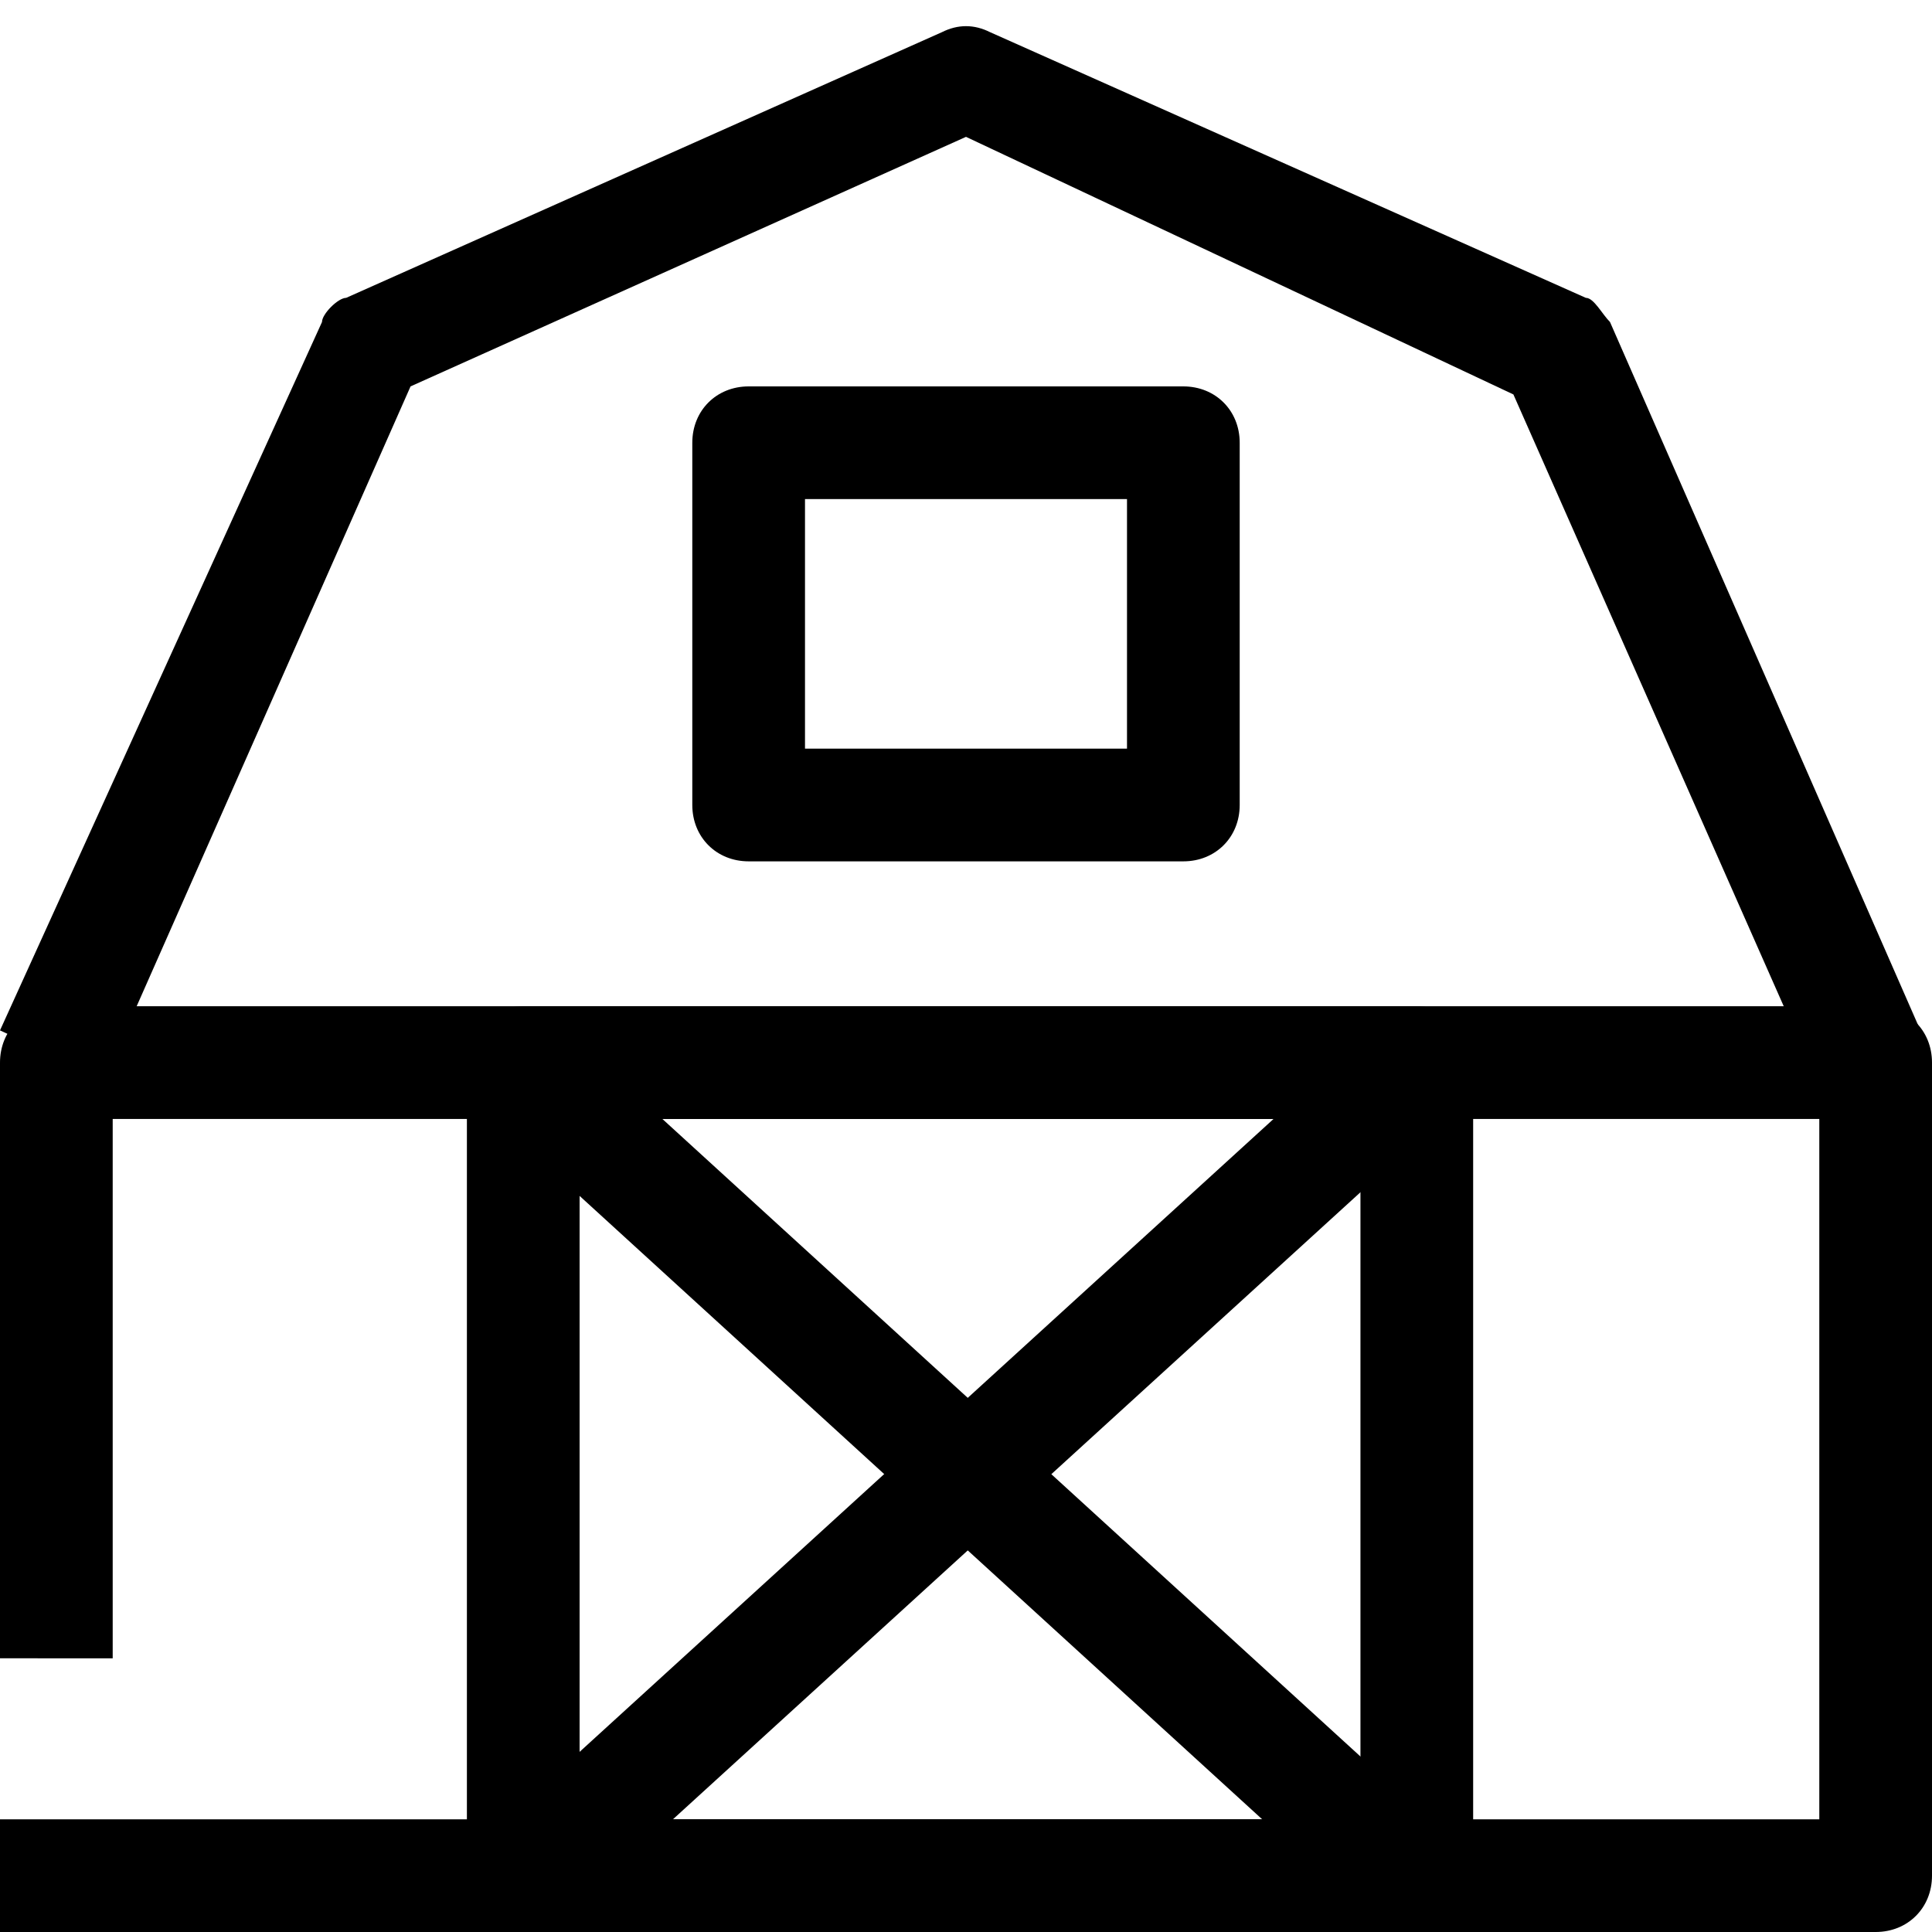
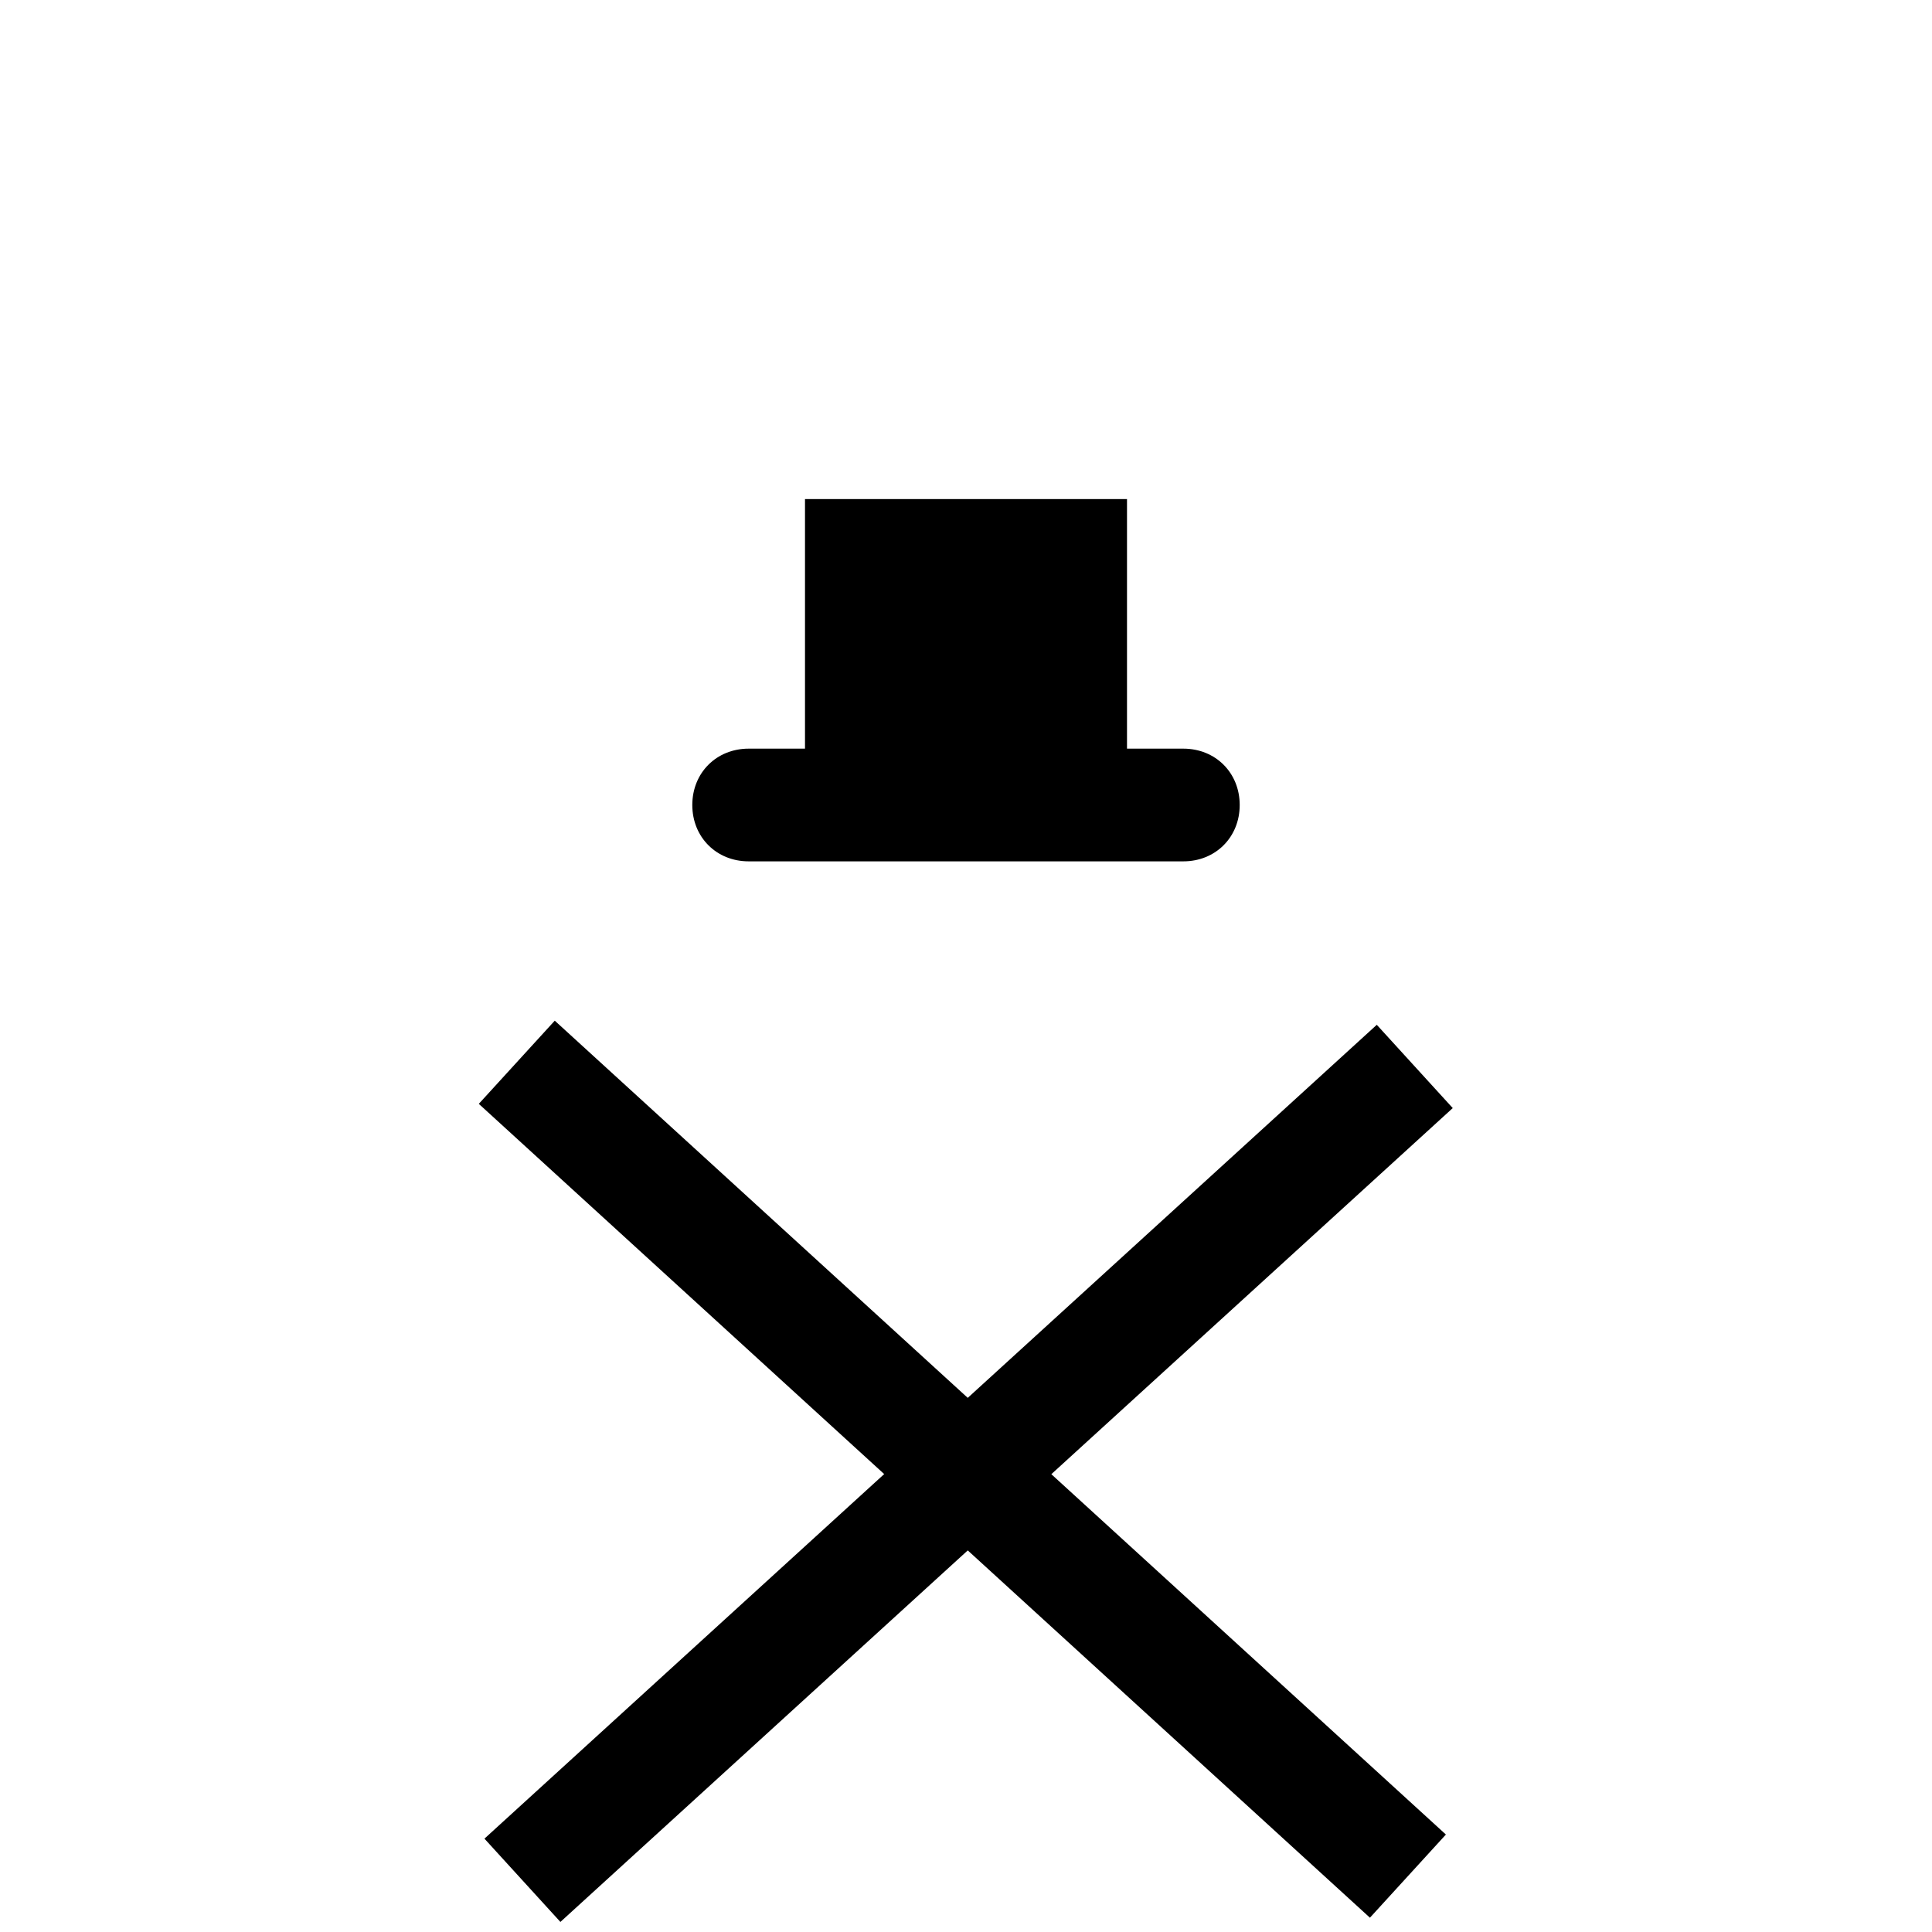
<svg xmlns="http://www.w3.org/2000/svg" version="1.1" x="0px" y="0px" viewBox="0 0 24 24" style="enable-background:new 0 0 24 24;" xml:space="preserve">
  <style type="text/css">
	.st0{fill:none;stroke:#000000;stroke-width:1.4;stroke-linejoin:round;stroke-miterlimit:10;}
	.st1{fill:none;stroke:#000000;stroke-width:1.4;stroke-miterlimit:10;}
	.st2{fill:none;stroke:#12100B;stroke-width:1.4;stroke-miterlimit:10;}
	.st3{fill:#FFFFFF;}
	.st4{fill:#606060;}
</style>
  <g id="Layer_1">
</g>
  <g id="Layer_3_FINAL">
</g>
  <g id="Layer_4">
    <g>
-       <path d="M23.3,24H0v-1.4h22.6v-8.7H1.4v6.7H0v-7.4c0-0.4,0.3-0.7,0.7-0.7h22.6c0.4,0,0.7,0.3,0.7,0.7v10.1    C24,23.7,23.7,24,23.3,24z" />
-       <path d="M17.6,24H6.5c-0.4,0-0.7-0.3-0.7-0.7V13.2c0-0.4,0.3-0.7,0.7-0.7h11.1c0.4,0,0.7,0.3,0.7,0.7v10.1    C18.3,23.7,18,24,17.6,24z M7.2,22.6h9.7v-8.7H7.2V22.6z" />
-       <path d="M14.7,10.7H9.3c-0.4,0-0.7-0.3-0.7-0.7V5.5c0-0.4,0.3-0.7,0.7-0.7h5.4c0.4,0,0.7,0.3,0.7,0.7V10    C15.4,10.4,15.1,10.7,14.7,10.7z M10,9.3h4V6.2h-4V9.3z" />
-       <path d="M22.6,13.5l-3.8-8.6L12,1.7L5.1,4.8l-3.8,8.6l-1.3-0.6L4,4C4,3.9,4.2,3.7,4.3,3.7l7.4-3.3c0.2-0.1,0.4-0.1,0.6,0l7.4,3.3    C19.8,3.7,19.9,3.9,20,4l3.9,8.9L22.6,13.5z" />
+       <path d="M14.7,10.7H9.3c-0.4,0-0.7-0.3-0.7-0.7c0-0.4,0.3-0.7,0.7-0.7h5.4c0.4,0,0.7,0.3,0.7,0.7V10    C15.4,10.4,15.1,10.7,14.7,10.7z M10,9.3h4V6.2h-4V9.3z" />
      <g>
        <rect x="4.5" y="17.6" transform="matrix(0.739 -0.674 0.674 0.739 -9.17 12.867)" width="15" height="1.4" />
        <rect x="11.3" y="10.7" transform="matrix(0.674 -0.738 0.738 0.674 -9.565 14.84)" width="1.4" height="15" />
      </g>
    </g>
  </g>
</svg>